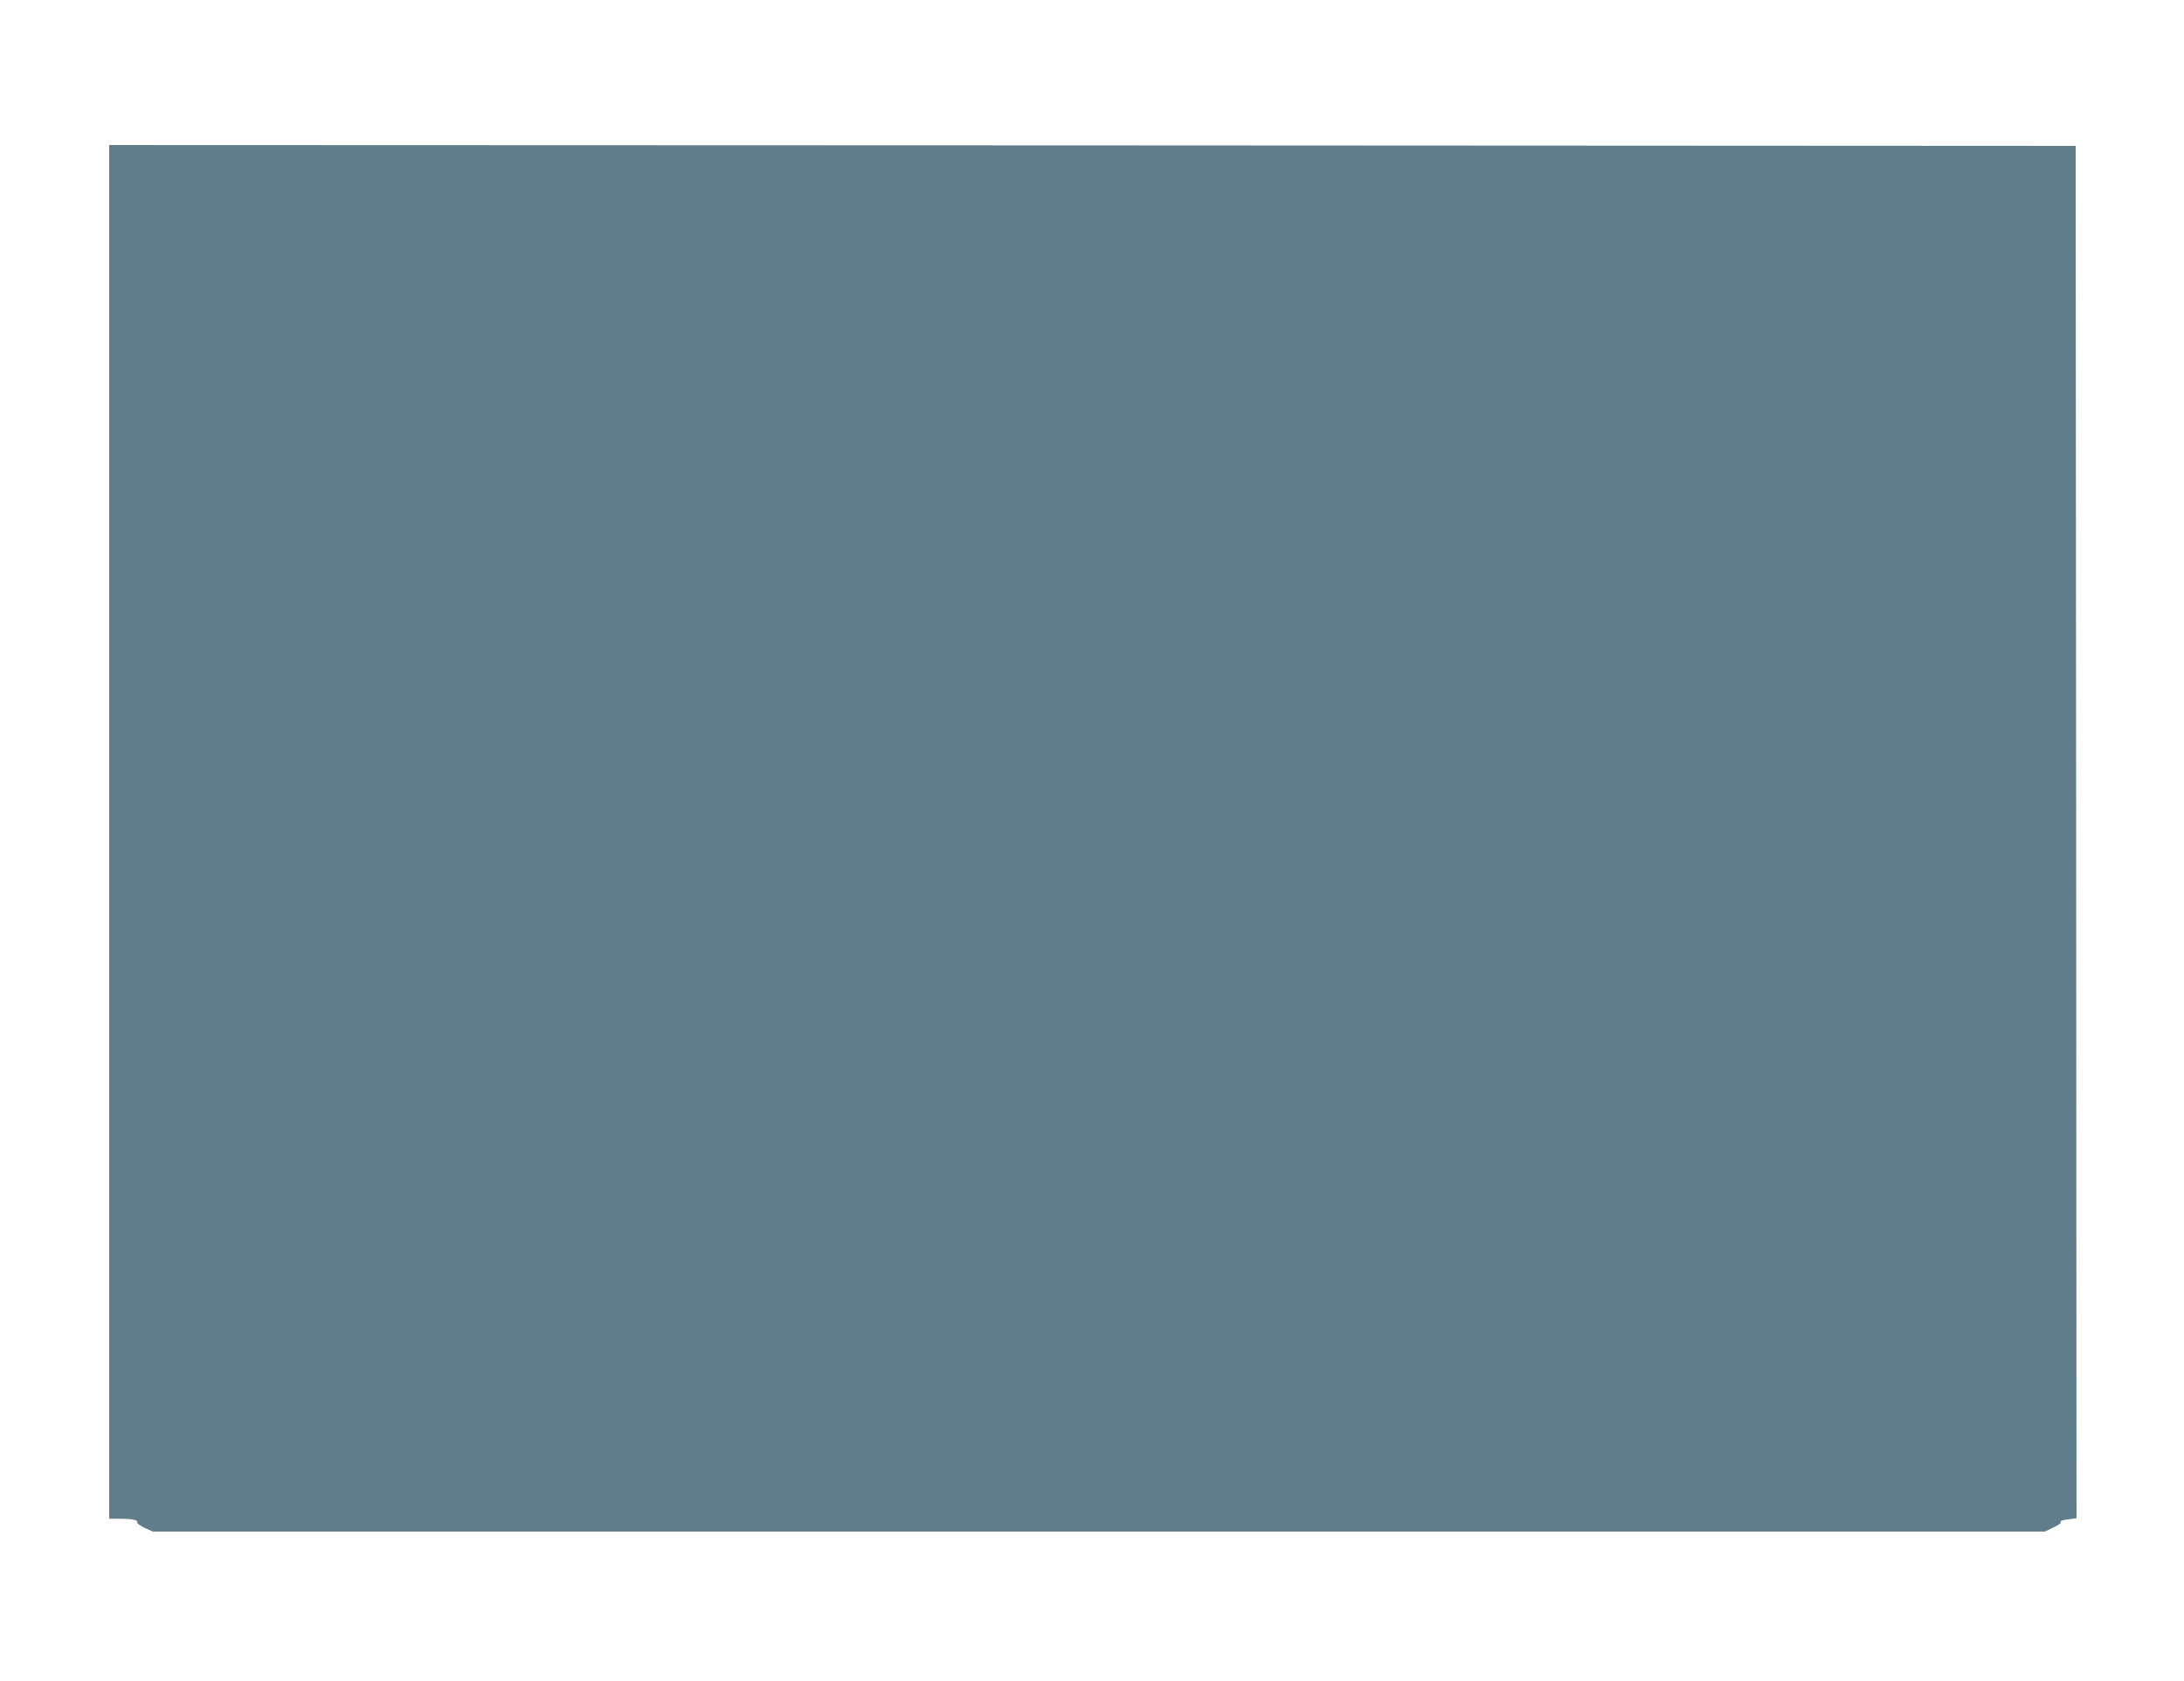
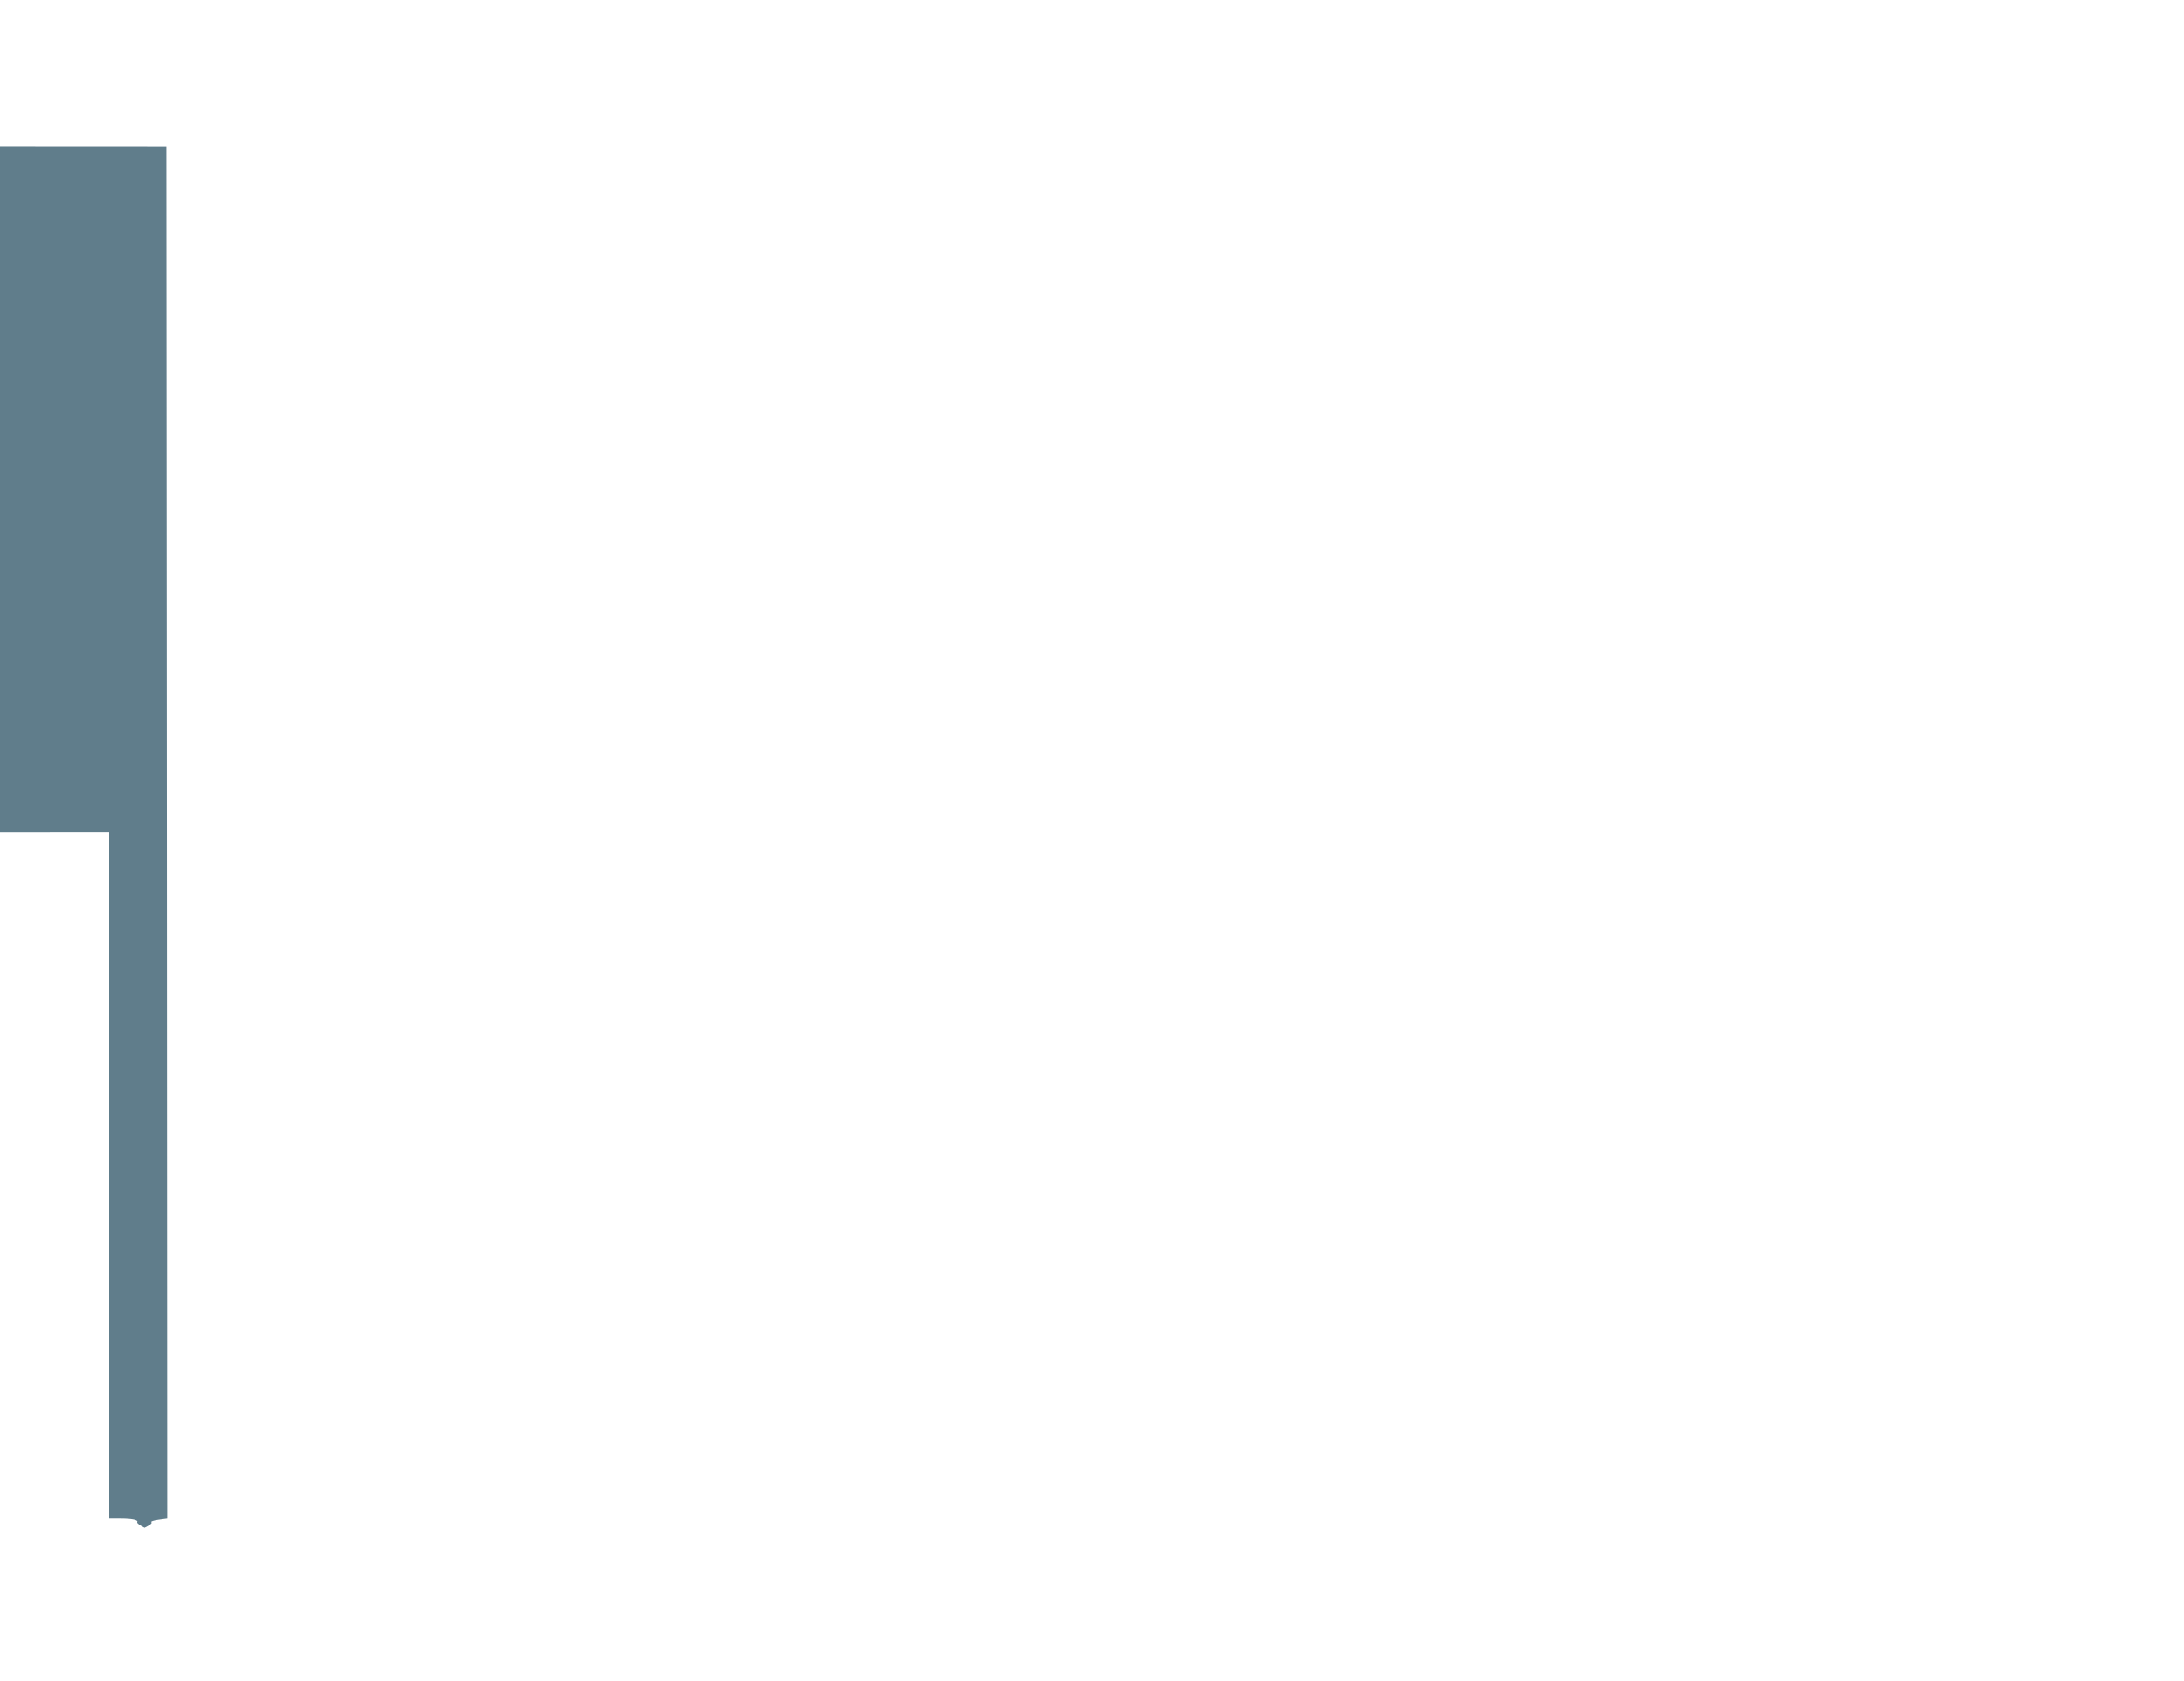
<svg xmlns="http://www.w3.org/2000/svg" version="1.0" width="1280pt" height="985pt" viewBox="0 0 1280 985" preserveAspectRatio="xMidYMid meet">
  <g transform="translate(0,985) scale(0.1,-0.1)" fill="#607d8b" stroke="none">
-     <path d="M640 4975 l0 -4025 63 0 c71 0 109 -8 101 -21 -3 -5 16 -19 43 -32 l48 -22 5545 0 5545 0 52 25 c31 15 47 27 40 32 -6 4 12 10 41 14 l52 7 -2 4021 -3 4021 -5762 3 -5763 2 0 -4025z" />
+     <path d="M640 4975 l0 -4025 63 0 c71 0 109 -8 101 -21 -3 -5 16 -19 43 -32 c31 15 47 27 40 32 -6 4 12 10 41 14 l52 7 -2 4021 -3 4021 -5762 3 -5763 2 0 -4025z" />
  </g>
</svg>